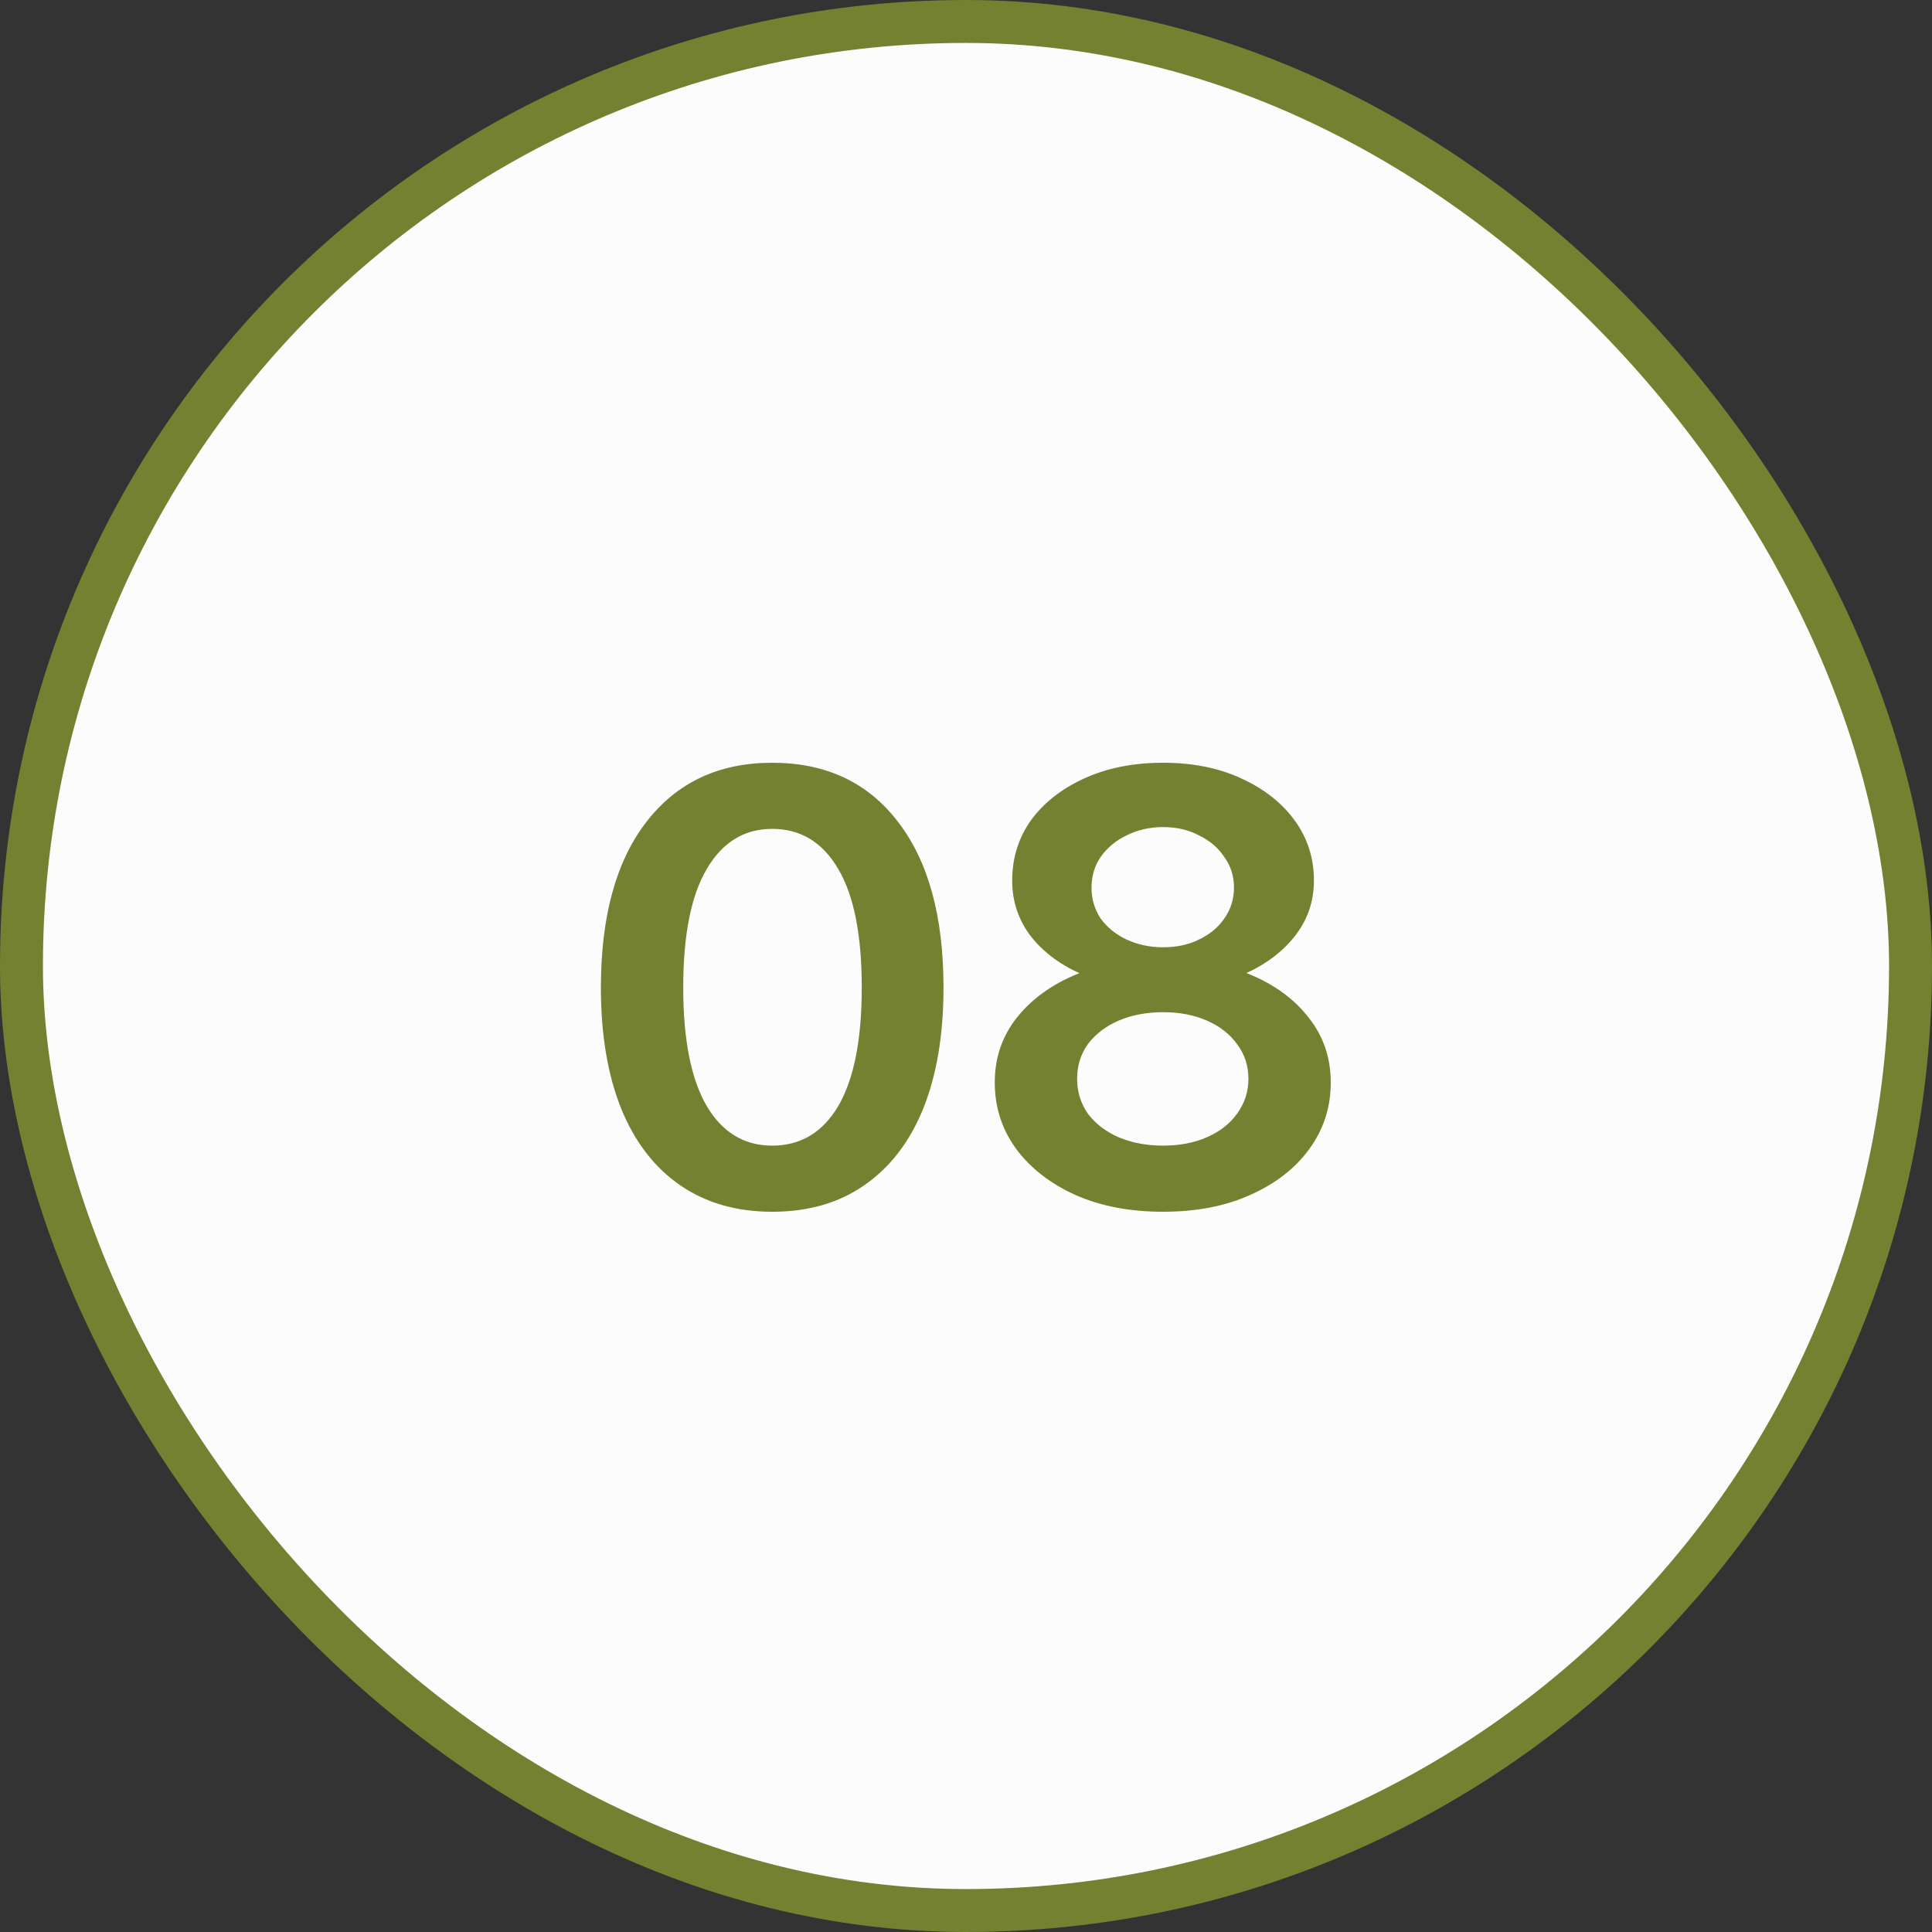
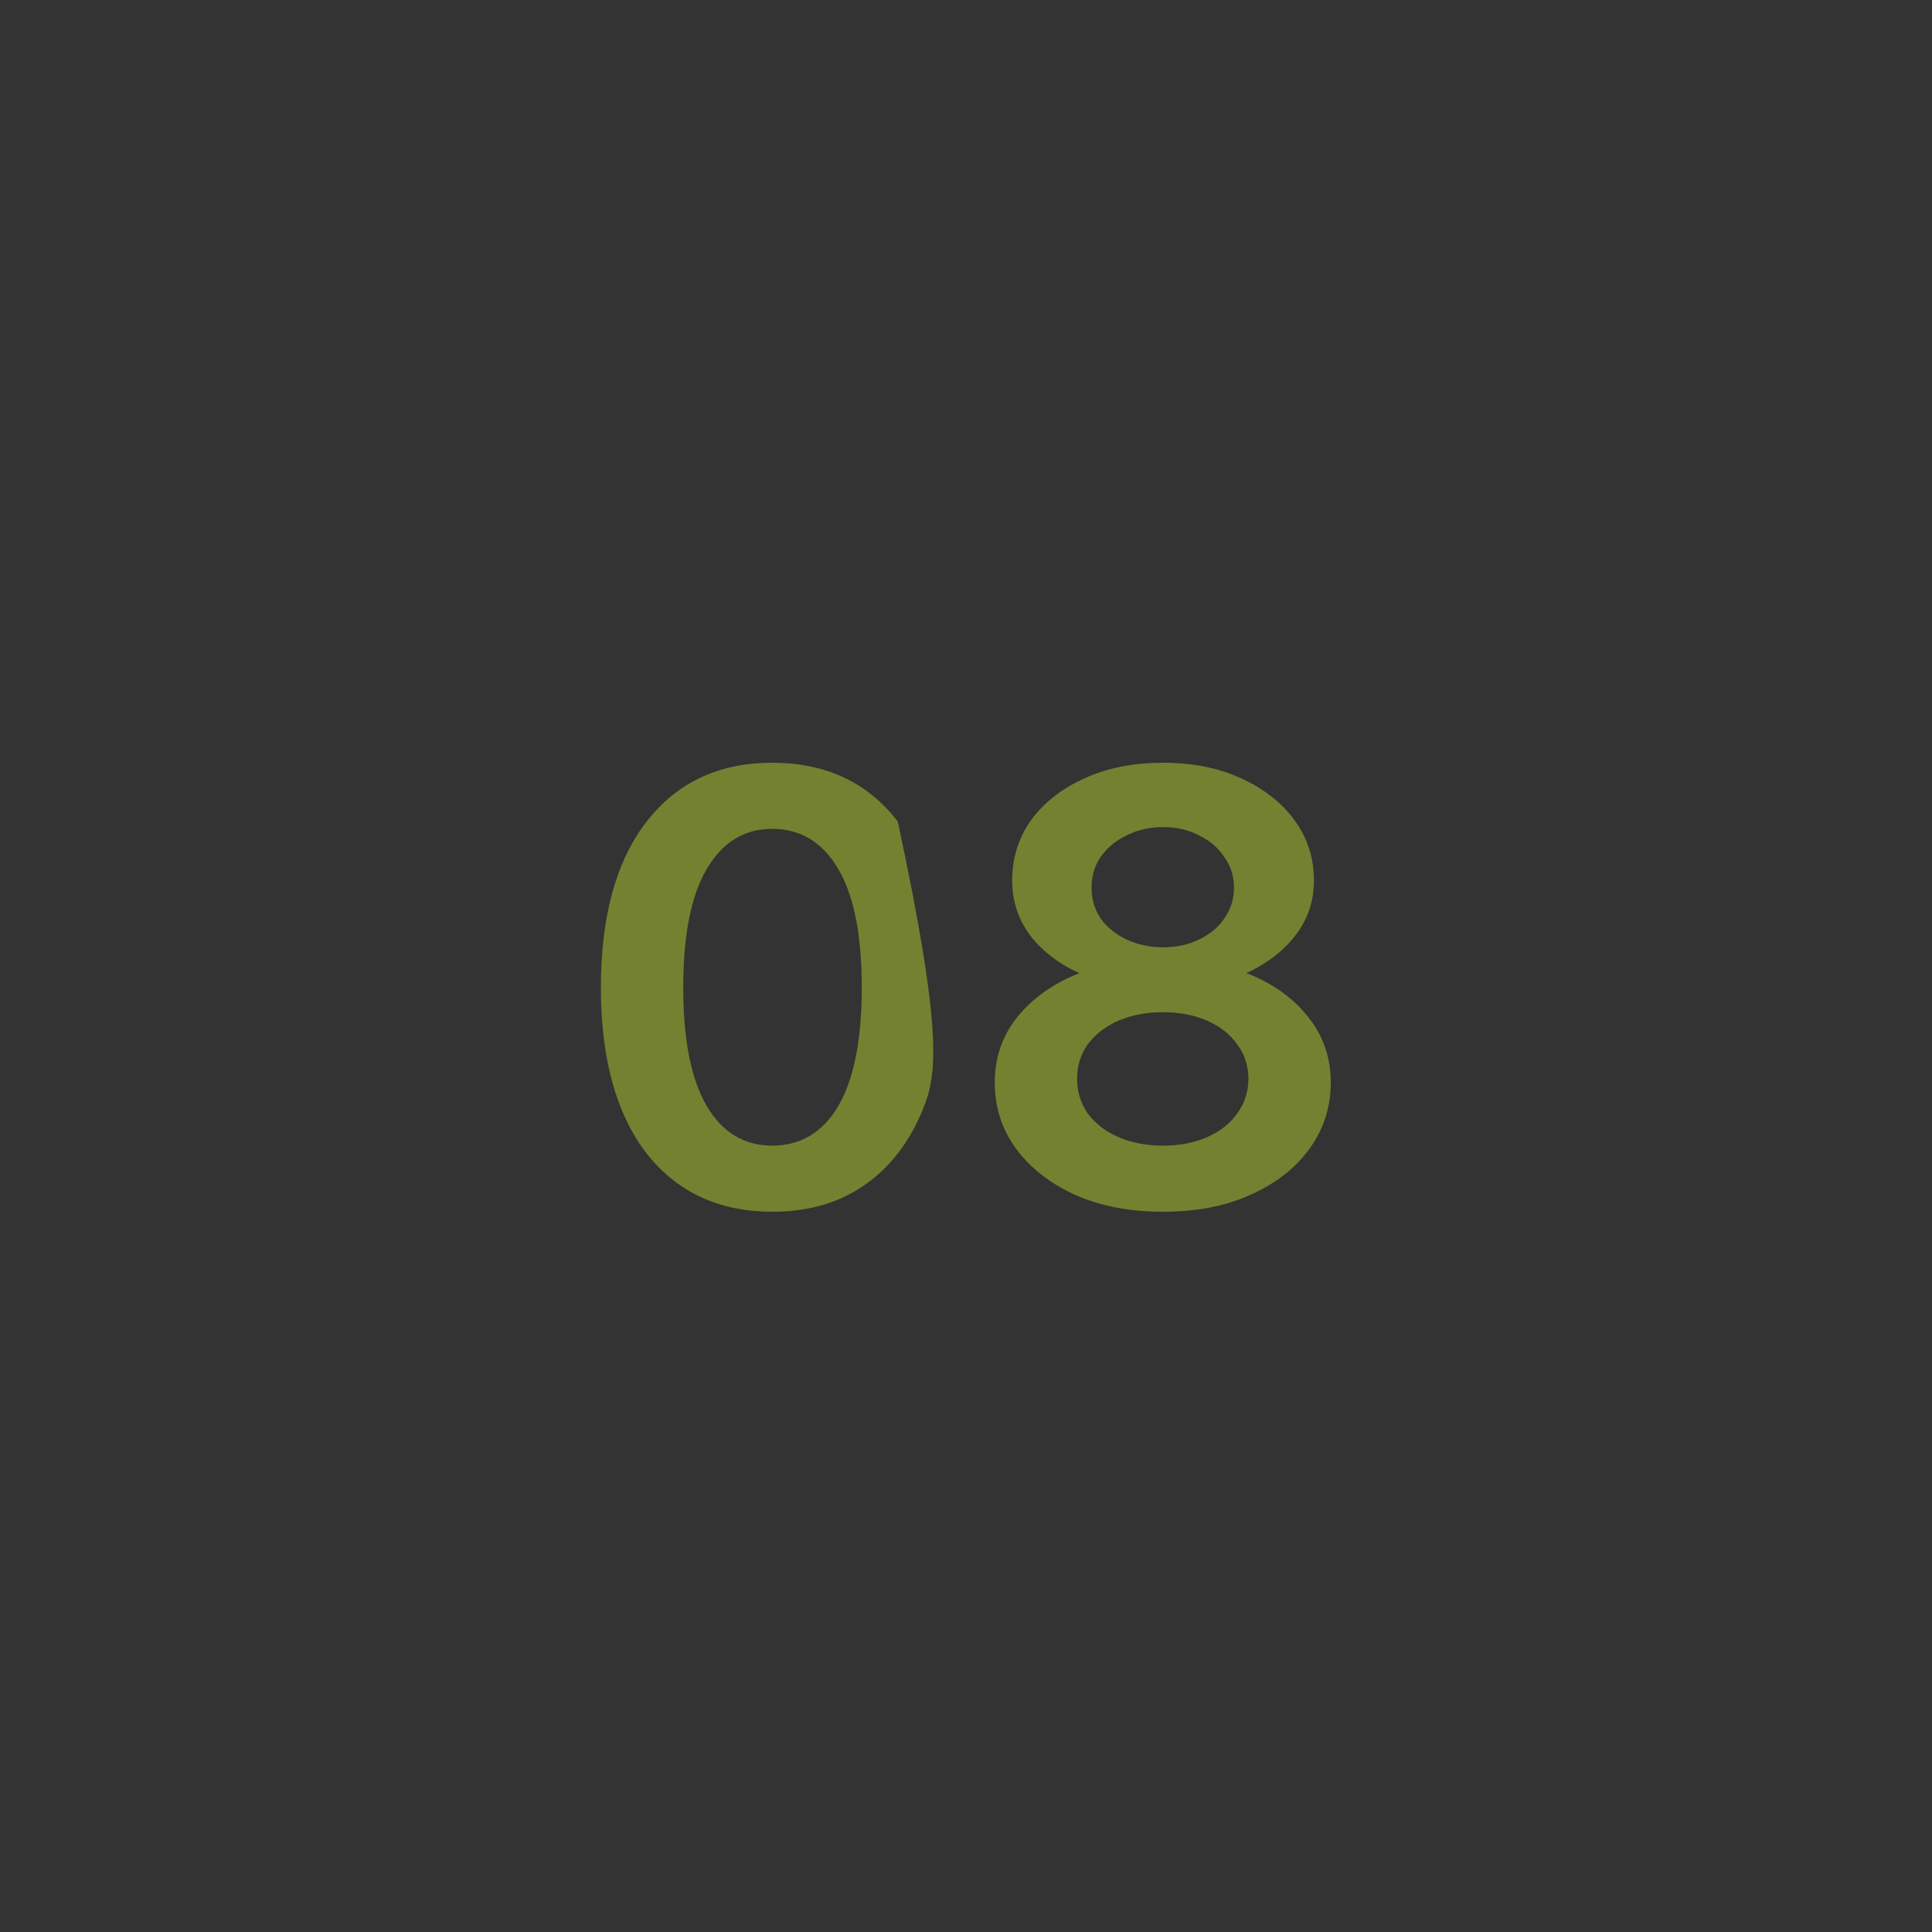
<svg xmlns="http://www.w3.org/2000/svg" width="90" height="90" viewBox="0 0 90 90" fill="none">
  <rect x="0" y="0" width="90" height="90" fill="#333333" stroke="none" />
-   <rect x="1" y="1" width="88" height="88" rx="44" fill="#FCFCFC" />
-   <rect x="1" y="1" width="88" height="88" rx="44" stroke="#748130" stroke-width="2" />
-   <path d="M35.972 56.448C34.311 56.448 32.883 56.037 31.688 55.216C30.494 54.395 29.579 53.209 28.944 51.66C28.31 50.092 27.992 48.207 27.992 46.004C27.992 42.681 28.702 40.105 30.12 38.276C31.539 36.447 33.49 35.532 35.972 35.532C38.474 35.532 40.424 36.447 41.824 38.276C43.243 40.105 43.952 42.681 43.952 46.004C43.952 48.207 43.635 50.092 43 51.66C42.366 53.209 41.451 54.395 40.256 55.216C39.08 56.037 37.652 56.448 35.972 56.448ZM35.972 53.368C37.298 53.368 38.324 52.752 39.052 51.52C39.78 50.269 40.144 48.431 40.144 46.004C40.144 43.559 39.78 41.72 39.052 40.488C38.324 39.237 37.298 38.612 35.972 38.612C34.666 38.612 33.648 39.237 32.92 40.488C32.192 41.72 31.828 43.559 31.828 46.004C31.828 48.431 32.192 50.269 32.92 51.52C33.648 52.752 34.666 53.368 35.972 53.368ZM54.18 56.448C52.631 56.448 51.268 56.187 50.092 55.664C48.935 55.141 48.02 54.432 47.348 53.536C46.676 52.621 46.34 51.585 46.34 50.428C46.34 49.289 46.676 48.291 47.348 47.432C48.039 46.555 48.972 45.873 50.148 45.388C51.324 44.903 52.668 44.66 54.18 44.66C55.692 44.66 57.036 44.903 58.212 45.388C59.388 45.873 60.312 46.555 60.984 47.432C61.656 48.291 61.992 49.289 61.992 50.428C61.992 51.585 61.656 52.621 60.984 53.536C60.331 54.432 59.416 55.141 58.24 55.664C57.083 56.187 55.729 56.448 54.18 56.448ZM54.18 46.088C52.817 46.088 51.604 45.873 50.54 45.444C49.495 45.015 48.664 44.417 48.048 43.652C47.451 42.887 47.152 42.009 47.152 41.02C47.152 39.975 47.441 39.041 48.02 38.22C48.617 37.399 49.448 36.745 50.512 36.26C51.576 35.775 52.799 35.532 54.18 35.532C55.561 35.532 56.775 35.775 57.82 36.26C58.884 36.745 59.715 37.399 60.312 38.22C60.909 39.041 61.208 39.975 61.208 41.02C61.208 42.009 60.9 42.887 60.284 43.652C59.668 44.417 58.837 45.015 57.792 45.444C56.747 45.873 55.543 46.088 54.18 46.088ZM54.18 53.368C54.945 53.368 55.627 53.237 56.224 52.976C56.821 52.715 57.288 52.351 57.624 51.884C57.979 51.399 58.156 50.857 58.156 50.26C58.156 49.644 57.979 49.103 57.624 48.636C57.288 48.169 56.821 47.805 56.224 47.544C55.627 47.283 54.945 47.152 54.18 47.152C53.415 47.152 52.724 47.283 52.108 47.544C51.511 47.805 51.035 48.169 50.68 48.636C50.344 49.103 50.176 49.644 50.176 50.26C50.176 50.857 50.344 51.399 50.68 51.884C51.035 52.351 51.511 52.715 52.108 52.976C52.724 53.237 53.415 53.368 54.18 53.368ZM54.18 44.128C54.815 44.128 55.375 44.007 55.86 43.764C56.364 43.521 56.756 43.195 57.036 42.784C57.335 42.355 57.484 41.879 57.484 41.356C57.484 40.815 57.335 40.339 57.036 39.928C56.756 39.499 56.364 39.163 55.86 38.92C55.375 38.659 54.815 38.528 54.18 38.528C53.564 38.528 52.995 38.659 52.472 38.92C51.968 39.163 51.567 39.499 51.268 39.928C50.988 40.339 50.848 40.815 50.848 41.356C50.848 41.879 50.988 42.355 51.268 42.784C51.567 43.195 51.968 43.521 52.472 43.764C52.995 44.007 53.564 44.128 54.18 44.128Z" fill="#748130" />
+   <path d="M35.972 56.448C34.311 56.448 32.883 56.037 31.688 55.216C30.494 54.395 29.579 53.209 28.944 51.66C28.31 50.092 27.992 48.207 27.992 46.004C27.992 42.681 28.702 40.105 30.12 38.276C31.539 36.447 33.49 35.532 35.972 35.532C38.474 35.532 40.424 36.447 41.824 38.276C43.952 48.207 43.635 50.092 43 51.66C42.366 53.209 41.451 54.395 40.256 55.216C39.08 56.037 37.652 56.448 35.972 56.448ZM35.972 53.368C37.298 53.368 38.324 52.752 39.052 51.52C39.78 50.269 40.144 48.431 40.144 46.004C40.144 43.559 39.78 41.72 39.052 40.488C38.324 39.237 37.298 38.612 35.972 38.612C34.666 38.612 33.648 39.237 32.92 40.488C32.192 41.72 31.828 43.559 31.828 46.004C31.828 48.431 32.192 50.269 32.92 51.52C33.648 52.752 34.666 53.368 35.972 53.368ZM54.18 56.448C52.631 56.448 51.268 56.187 50.092 55.664C48.935 55.141 48.02 54.432 47.348 53.536C46.676 52.621 46.34 51.585 46.34 50.428C46.34 49.289 46.676 48.291 47.348 47.432C48.039 46.555 48.972 45.873 50.148 45.388C51.324 44.903 52.668 44.66 54.18 44.66C55.692 44.66 57.036 44.903 58.212 45.388C59.388 45.873 60.312 46.555 60.984 47.432C61.656 48.291 61.992 49.289 61.992 50.428C61.992 51.585 61.656 52.621 60.984 53.536C60.331 54.432 59.416 55.141 58.24 55.664C57.083 56.187 55.729 56.448 54.18 56.448ZM54.18 46.088C52.817 46.088 51.604 45.873 50.54 45.444C49.495 45.015 48.664 44.417 48.048 43.652C47.451 42.887 47.152 42.009 47.152 41.02C47.152 39.975 47.441 39.041 48.02 38.22C48.617 37.399 49.448 36.745 50.512 36.26C51.576 35.775 52.799 35.532 54.18 35.532C55.561 35.532 56.775 35.775 57.82 36.26C58.884 36.745 59.715 37.399 60.312 38.22C60.909 39.041 61.208 39.975 61.208 41.02C61.208 42.009 60.9 42.887 60.284 43.652C59.668 44.417 58.837 45.015 57.792 45.444C56.747 45.873 55.543 46.088 54.18 46.088ZM54.18 53.368C54.945 53.368 55.627 53.237 56.224 52.976C56.821 52.715 57.288 52.351 57.624 51.884C57.979 51.399 58.156 50.857 58.156 50.26C58.156 49.644 57.979 49.103 57.624 48.636C57.288 48.169 56.821 47.805 56.224 47.544C55.627 47.283 54.945 47.152 54.18 47.152C53.415 47.152 52.724 47.283 52.108 47.544C51.511 47.805 51.035 48.169 50.68 48.636C50.344 49.103 50.176 49.644 50.176 50.26C50.176 50.857 50.344 51.399 50.68 51.884C51.035 52.351 51.511 52.715 52.108 52.976C52.724 53.237 53.415 53.368 54.18 53.368ZM54.18 44.128C54.815 44.128 55.375 44.007 55.86 43.764C56.364 43.521 56.756 43.195 57.036 42.784C57.335 42.355 57.484 41.879 57.484 41.356C57.484 40.815 57.335 40.339 57.036 39.928C56.756 39.499 56.364 39.163 55.86 38.92C55.375 38.659 54.815 38.528 54.18 38.528C53.564 38.528 52.995 38.659 52.472 38.92C51.968 39.163 51.567 39.499 51.268 39.928C50.988 40.339 50.848 40.815 50.848 41.356C50.848 41.879 50.988 42.355 51.268 42.784C51.567 43.195 51.968 43.521 52.472 43.764C52.995 44.007 53.564 44.128 54.18 44.128Z" fill="#748130" />
</svg>